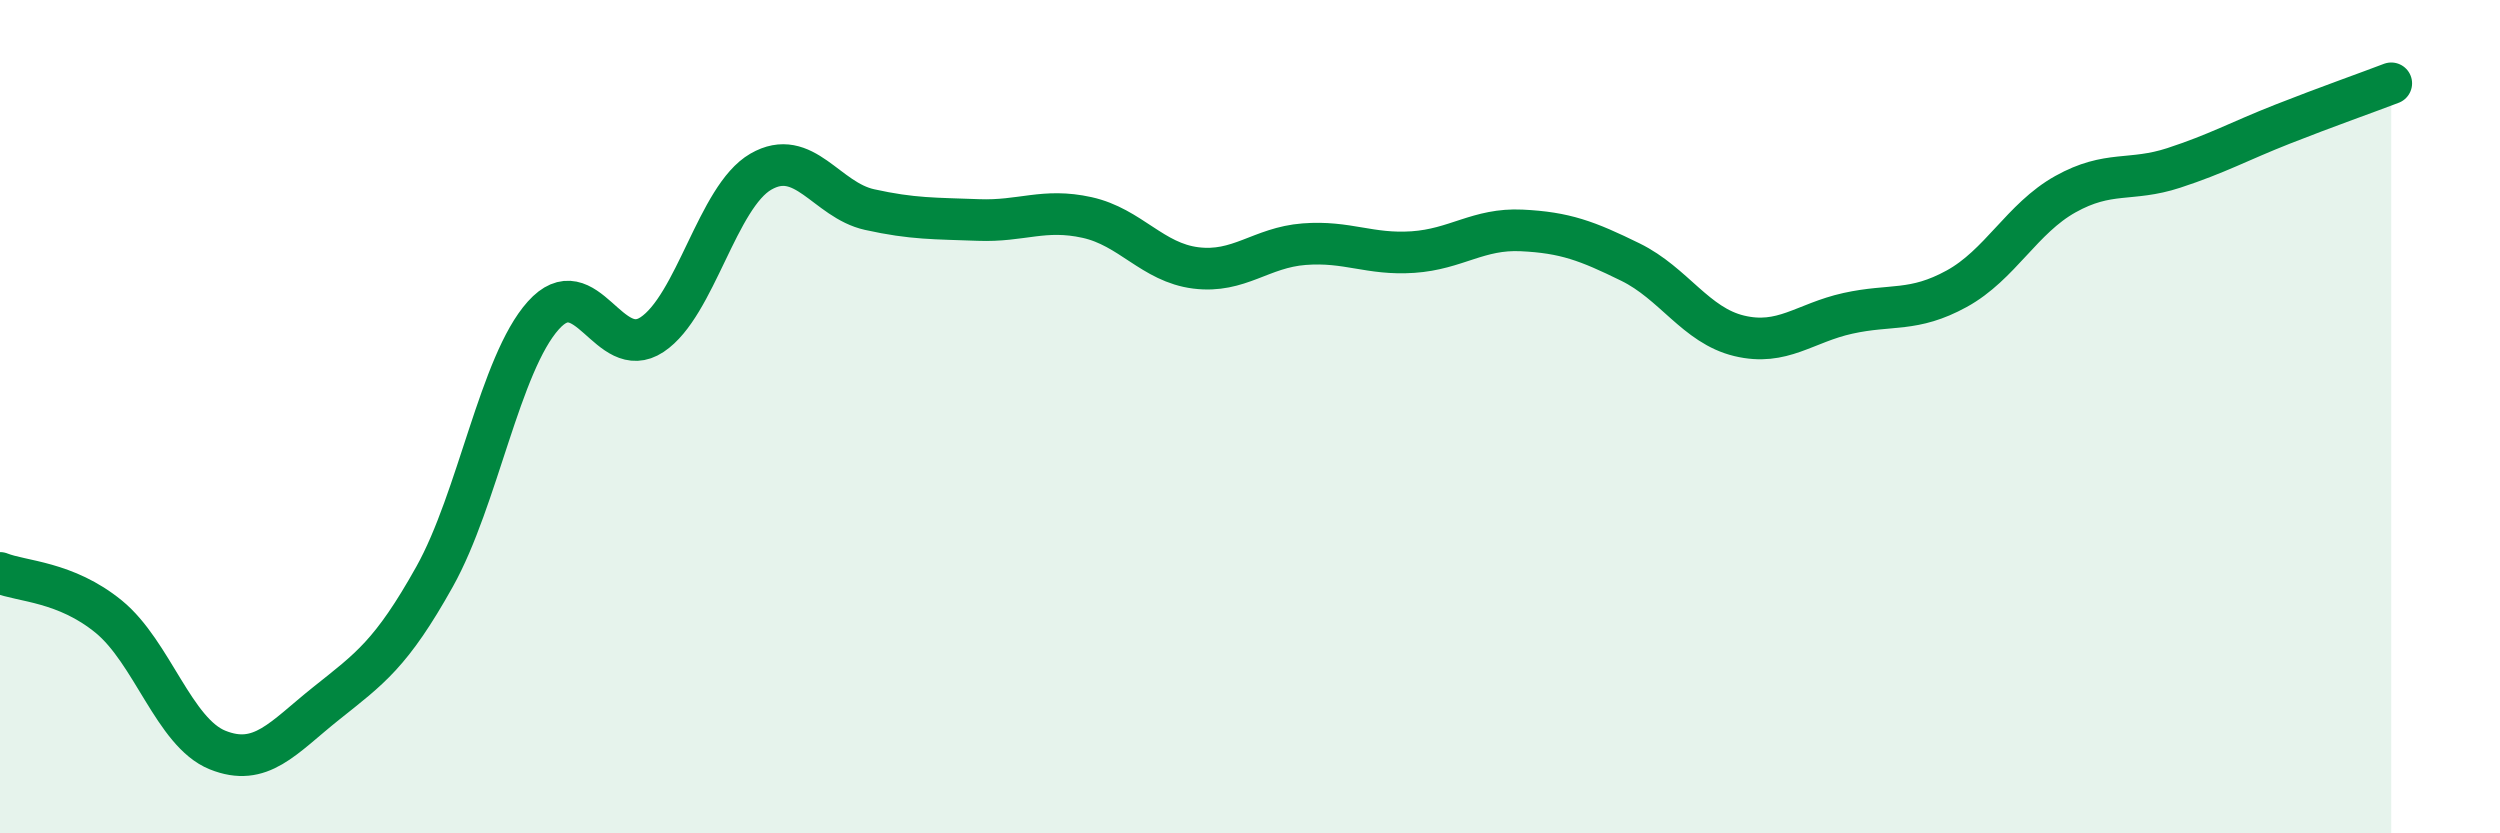
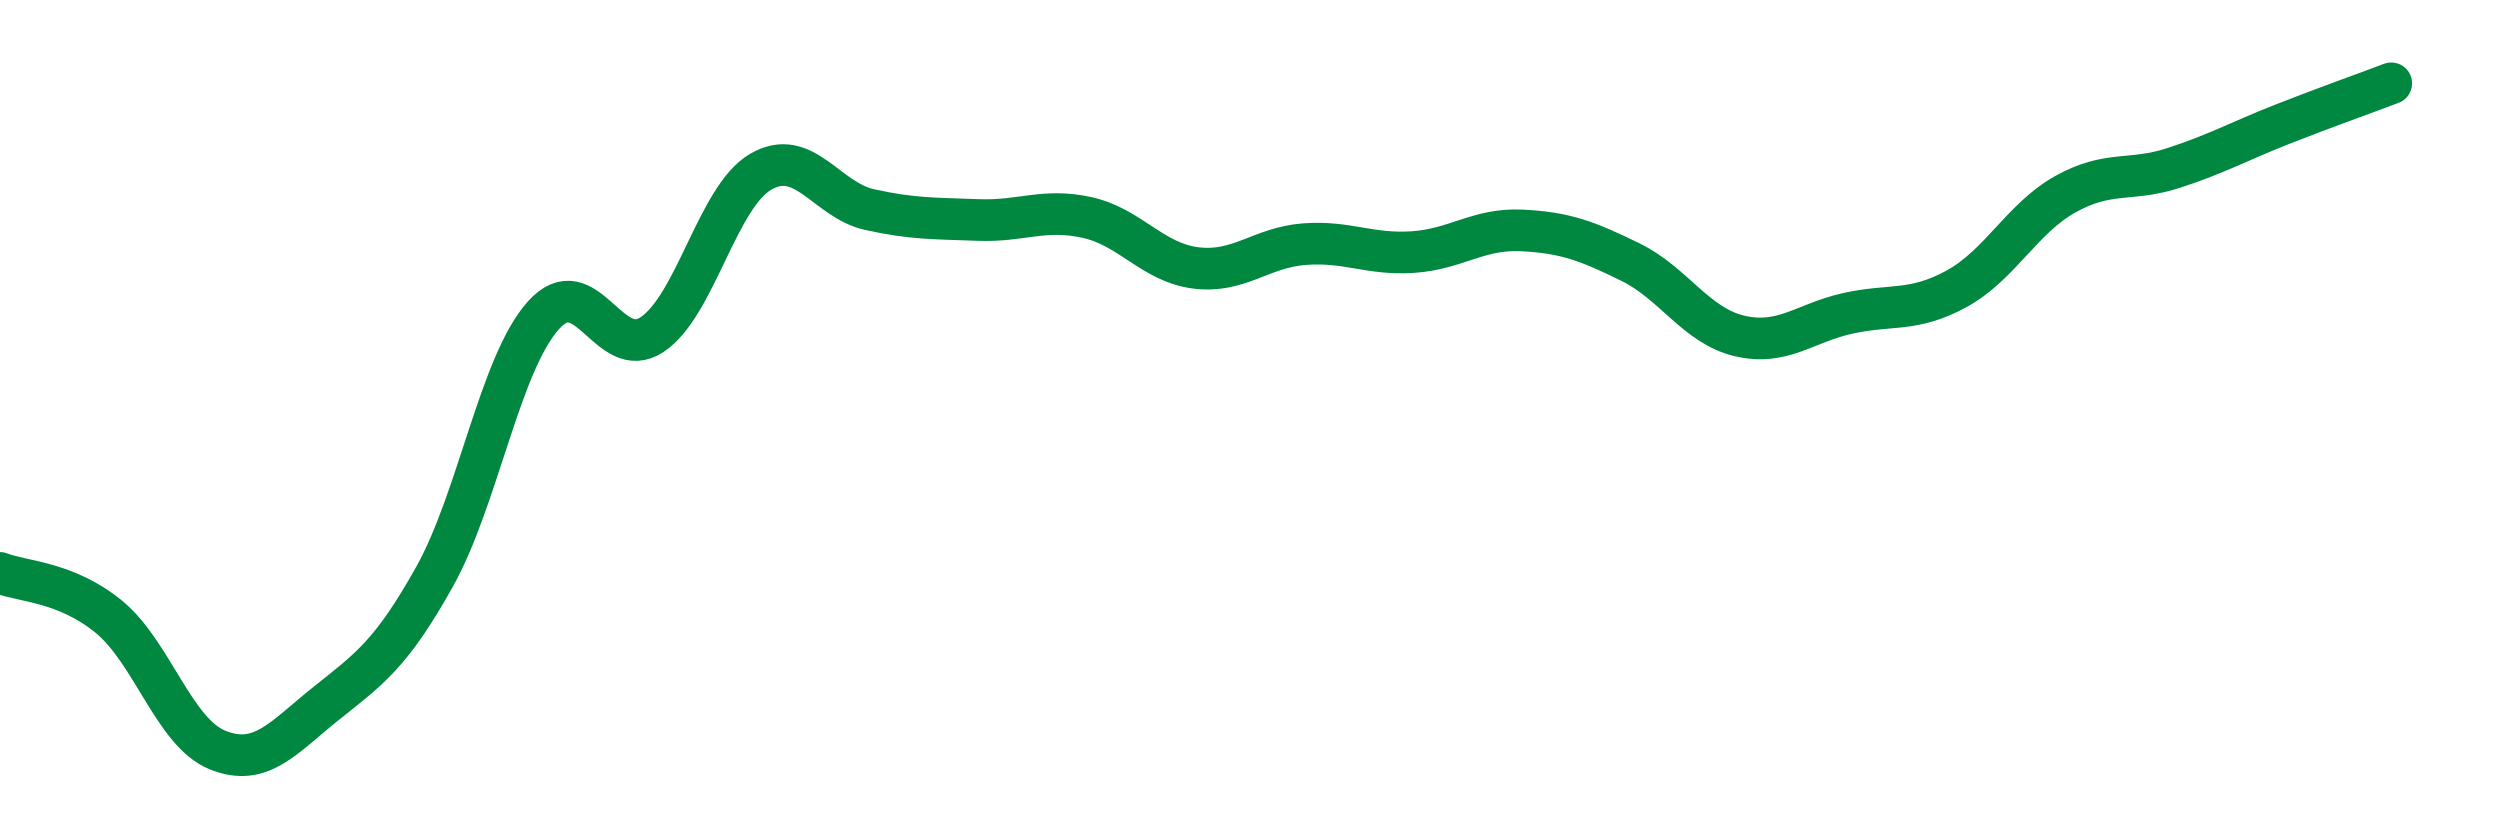
<svg xmlns="http://www.w3.org/2000/svg" width="60" height="20" viewBox="0 0 60 20">
-   <path d="M 0,13.75 C 0.52,13.96 1.57,13.95 2.61,14.8 C 3.65,15.65 4.18,17.58 5.22,18 C 6.26,18.42 6.79,17.71 7.83,16.88 C 8.87,16.05 9.39,15.7 10.43,13.84 C 11.47,11.98 12,8.73 13.04,7.57 C 14.08,6.41 14.61,8.72 15.65,8.03 C 16.69,7.34 17.22,4.72 18.26,4.12 C 19.3,3.52 19.83,4.8 20.87,5.03 C 21.91,5.26 22.44,5.24 23.48,5.28 C 24.52,5.32 25.05,4.99 26.09,5.22 C 27.13,5.45 27.66,6.3 28.7,6.43 C 29.74,6.56 30.26,5.94 31.3,5.86 C 32.34,5.78 32.87,6.12 33.91,6.05 C 34.95,5.98 35.48,5.48 36.52,5.53 C 37.56,5.58 38.09,5.78 39.13,6.29 C 40.17,6.8 40.7,7.81 41.74,8.06 C 42.78,8.31 43.31,7.75 44.35,7.52 C 45.39,7.29 45.92,7.5 46.96,6.93 C 48,6.36 48.53,5.24 49.57,4.66 C 50.61,4.08 51.13,4.37 52.17,4.03 C 53.21,3.69 53.74,3.39 54.78,2.98 C 55.82,2.57 56.87,2.2 57.39,2L57.39 20L0 20Z" fill="#008740" opacity="0.1" stroke-linecap="round" stroke-linejoin="round" />
  <path d="M 0,13.75 C 0.52,13.96 1.57,13.95 2.61,14.8 C 3.65,15.65 4.18,17.58 5.22,18 C 6.26,18.42 6.79,17.71 7.83,16.88 C 8.87,16.05 9.39,15.7 10.43,13.84 C 11.47,11.98 12,8.73 13.04,7.57 C 14.08,6.41 14.61,8.72 15.65,8.03 C 16.69,7.34 17.22,4.72 18.26,4.12 C 19.3,3.52 19.83,4.8 20.87,5.03 C 21.91,5.26 22.44,5.24 23.48,5.28 C 24.52,5.32 25.05,4.99 26.09,5.22 C 27.13,5.45 27.66,6.3 28.7,6.43 C 29.74,6.56 30.26,5.94 31.3,5.86 C 32.34,5.78 32.87,6.12 33.91,6.05 C 34.95,5.98 35.48,5.48 36.52,5.53 C 37.56,5.58 38.09,5.78 39.13,6.29 C 40.17,6.8 40.7,7.81 41.74,8.06 C 42.78,8.31 43.31,7.75 44.35,7.52 C 45.39,7.29 45.92,7.5 46.96,6.93 C 48,6.36 48.53,5.24 49.57,4.66 C 50.61,4.08 51.13,4.37 52.17,4.03 C 53.21,3.69 53.74,3.39 54.78,2.98 C 55.82,2.57 56.87,2.2 57.39,2" stroke="#008740" stroke-width="1" fill="none" stroke-linecap="round" stroke-linejoin="round" />
</svg>